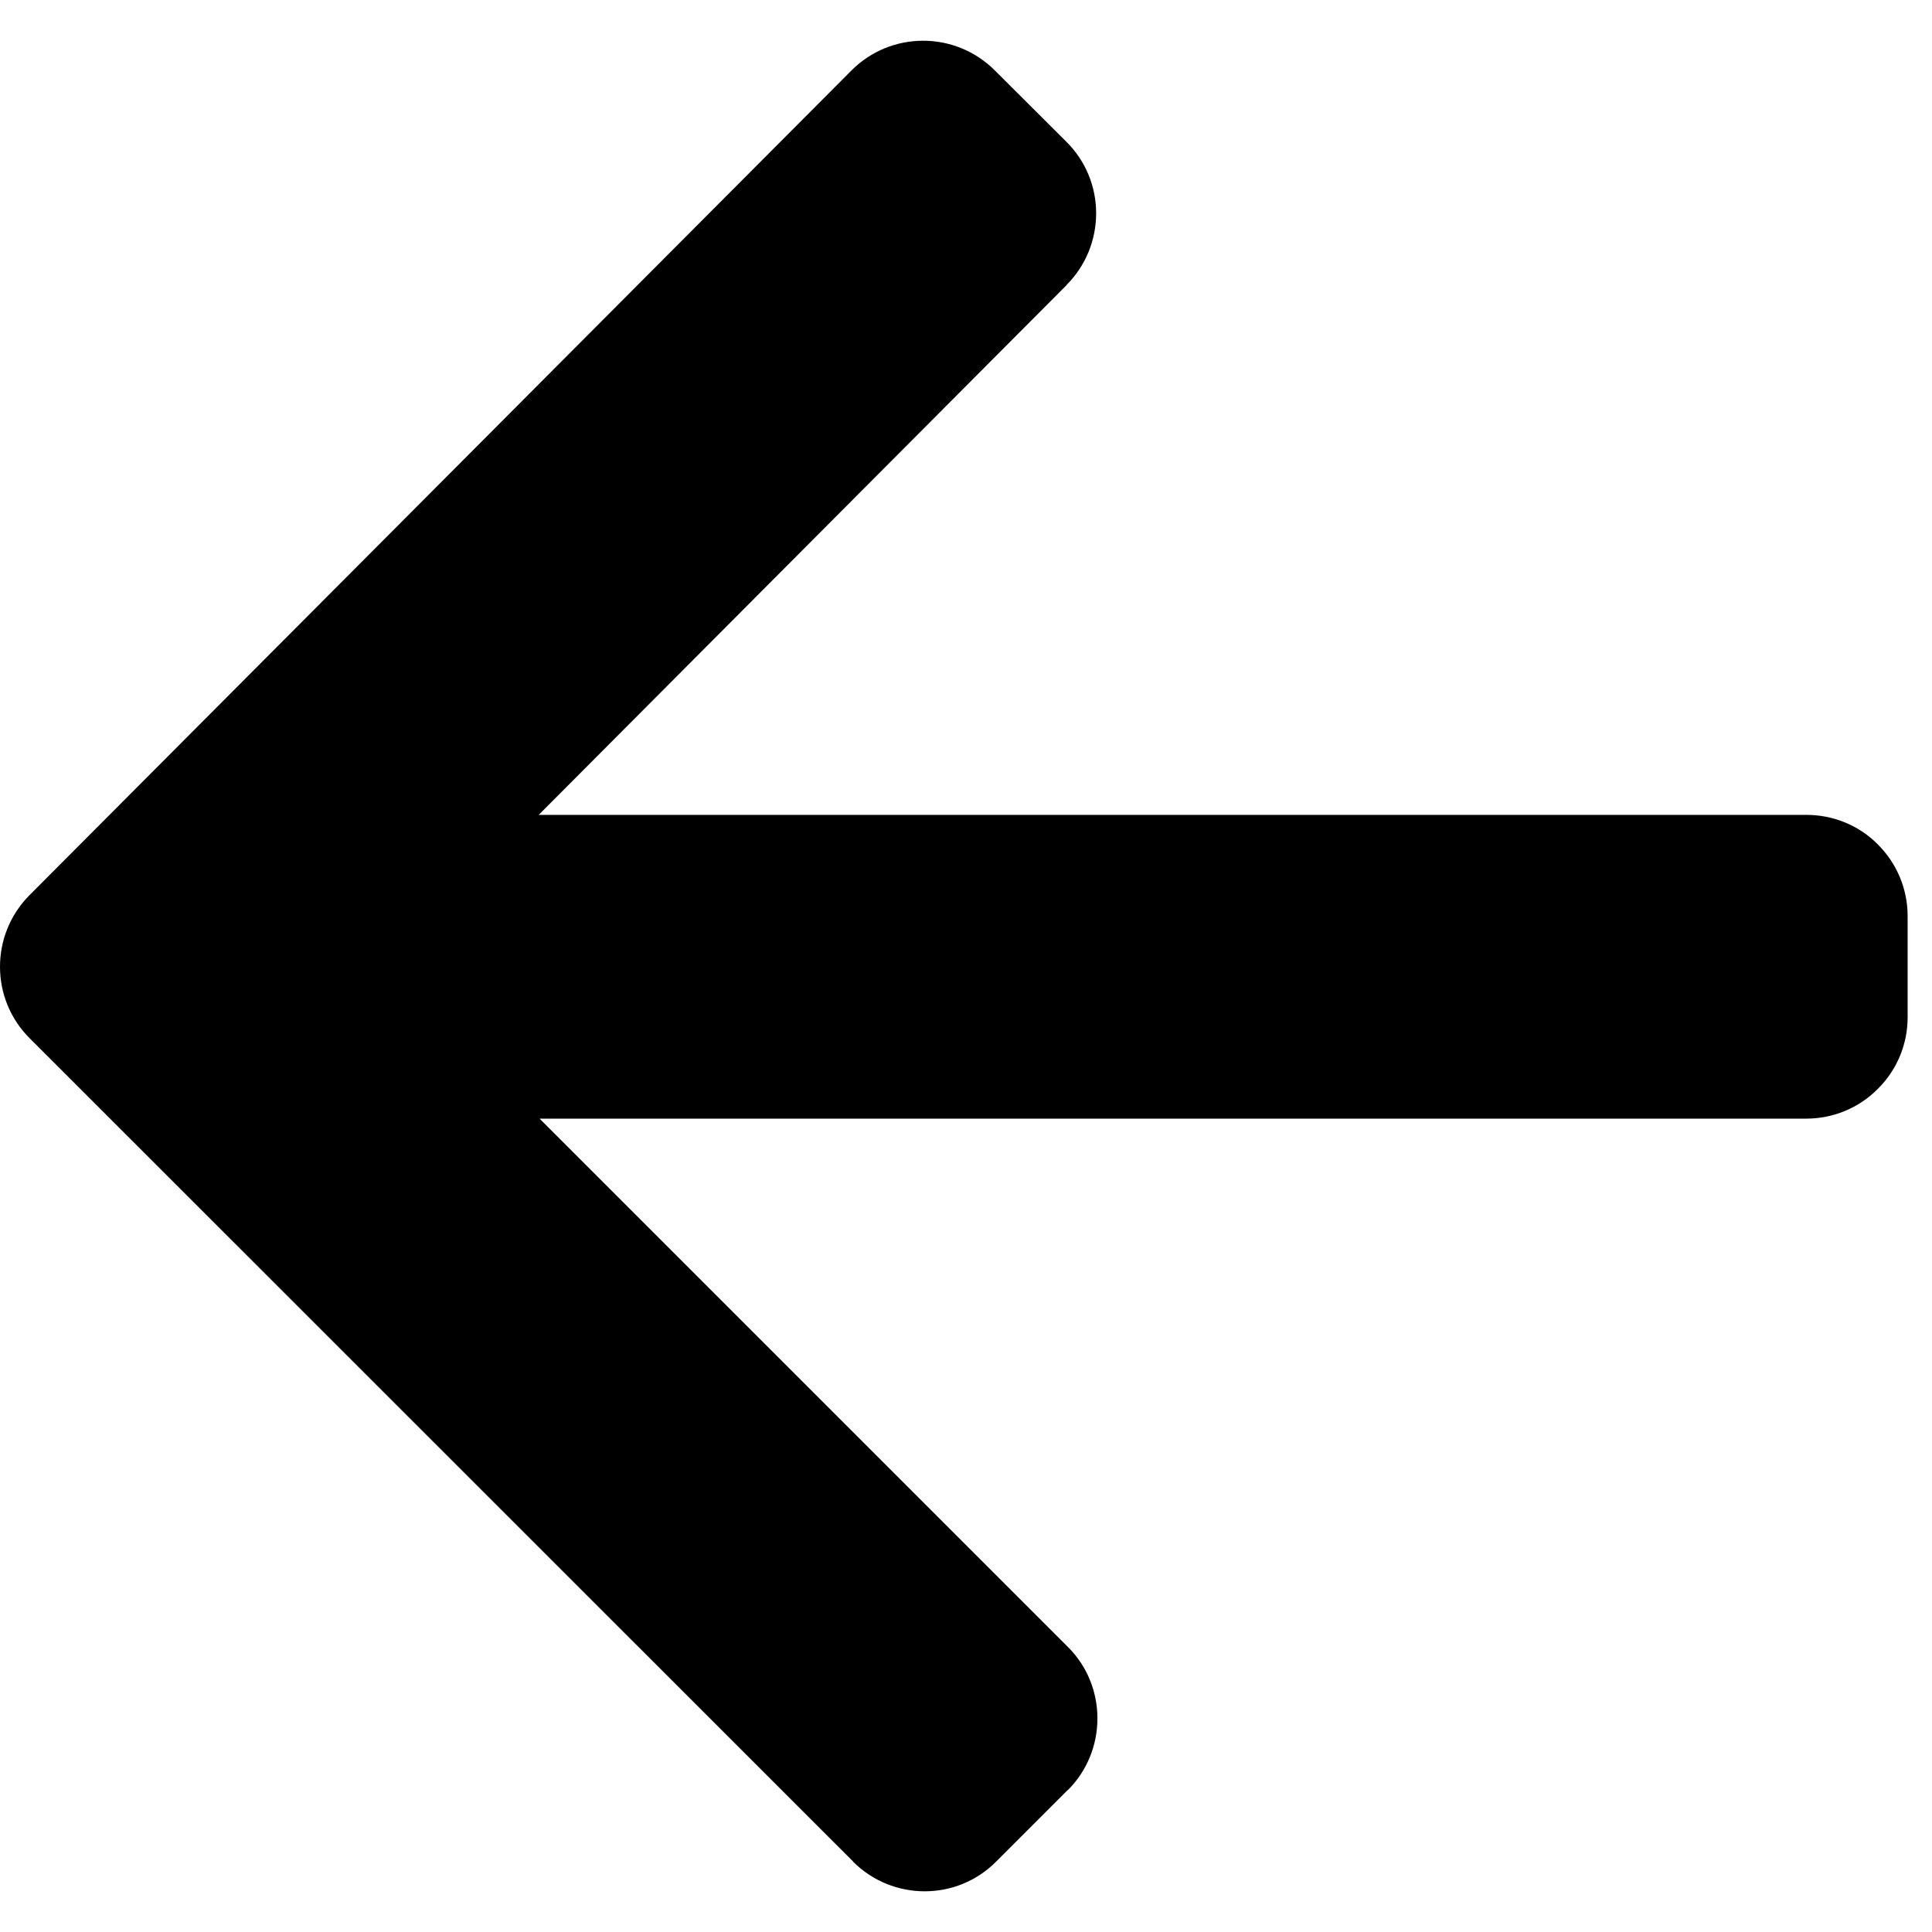
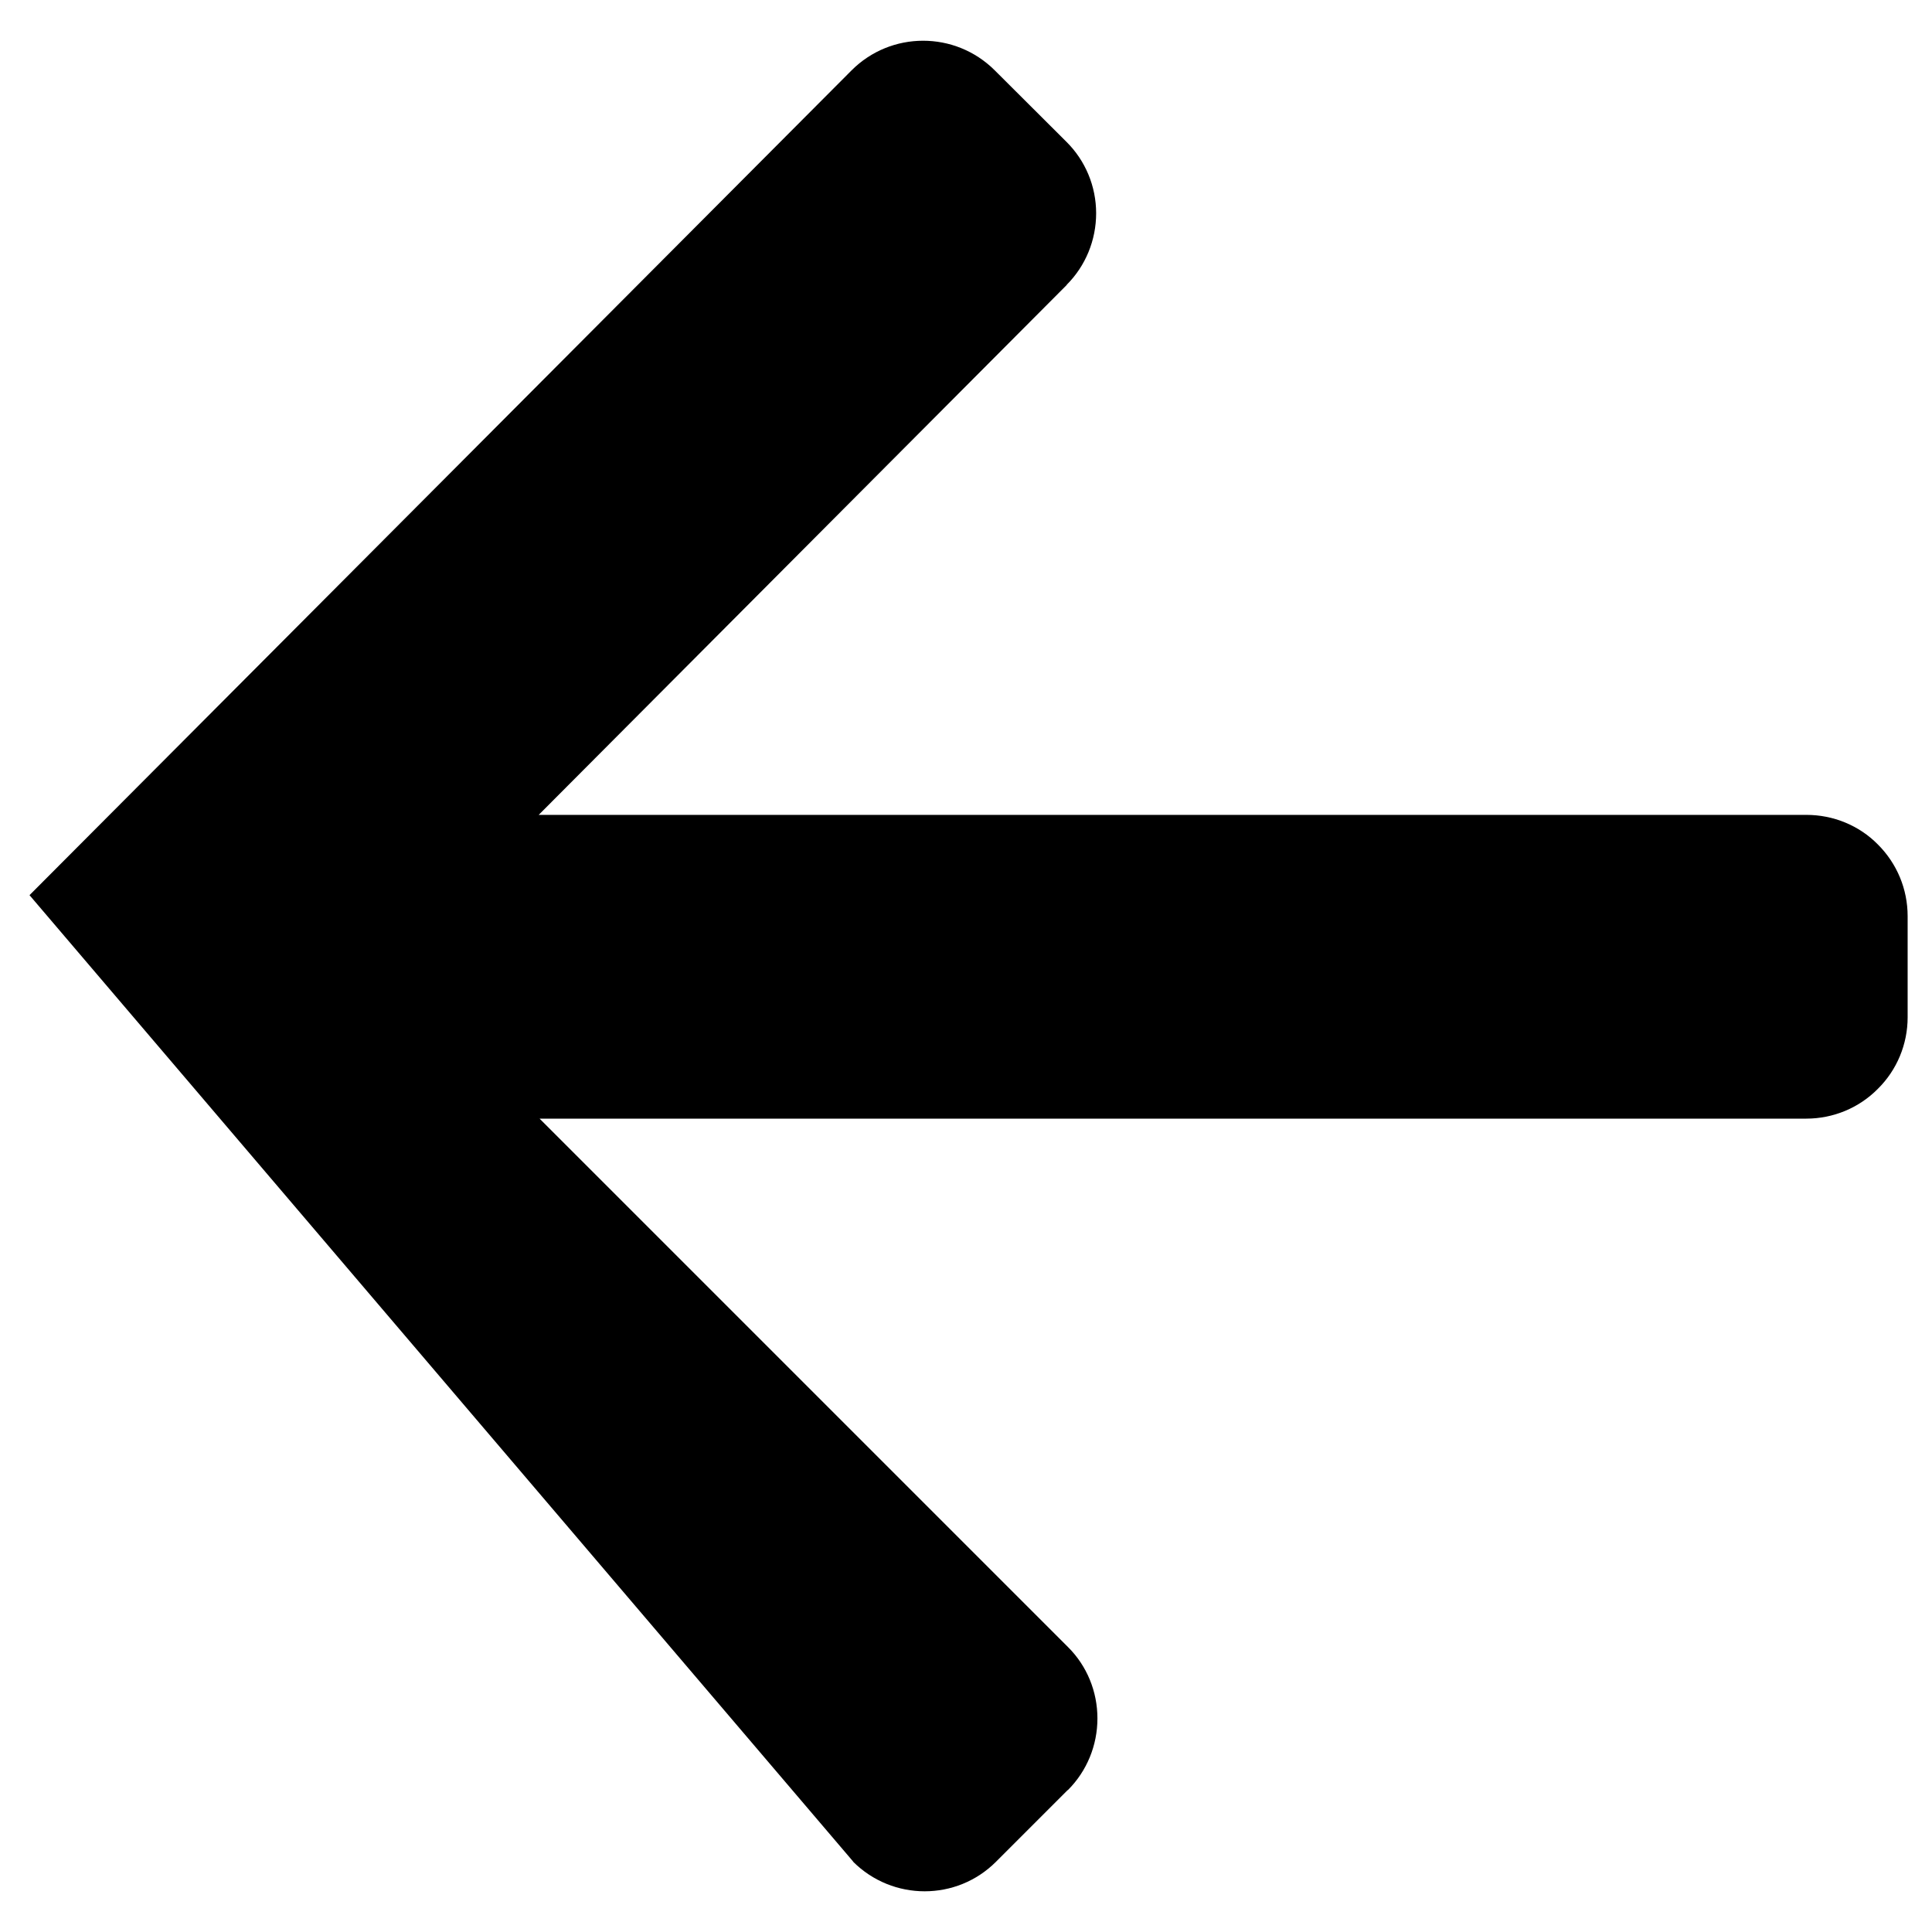
<svg xmlns="http://www.w3.org/2000/svg" width="36" height="36" viewBox="0 0 36 36" fill="none">
-   <path d="M10.054 20.844H33.659C34.159 20.844 34.64 20.645 34.991 20.289C35.347 19.938 35.546 19.457 35.546 18.957V17.071C35.546 16.567 35.347 16.09 34.991 15.735C34.64 15.379 34.159 15.184 33.659 15.184H10.038L19.878 5.309H19.874C20.23 4.954 20.425 4.473 20.425 3.973C20.425 3.473 20.226 2.993 19.87 2.641L18.534 1.309C17.796 0.575 16.601 0.575 15.866 1.313L0.55 16.68C-0.184 17.418 -0.184 18.614 0.554 19.348L15.898 34.688H15.894C16.633 35.426 17.828 35.426 18.562 34.688L19.894 33.356H19.898C20.254 33.001 20.449 32.52 20.449 32.02C20.449 31.52 20.254 31.04 19.898 30.688L10.054 20.844Z" fill="black" />
+   <path d="M10.054 20.844H33.659C34.159 20.844 34.64 20.645 34.991 20.289C35.347 19.938 35.546 19.457 35.546 18.957V17.071C35.546 16.567 35.347 16.09 34.991 15.735C34.64 15.379 34.159 15.184 33.659 15.184H10.038L19.878 5.309H19.874C20.23 4.954 20.425 4.473 20.425 3.973C20.425 3.473 20.226 2.993 19.87 2.641L18.534 1.309C17.796 0.575 16.601 0.575 15.866 1.313L0.55 16.68L15.898 34.688H15.894C16.633 35.426 17.828 35.426 18.562 34.688L19.894 33.356H19.898C20.254 33.001 20.449 32.52 20.449 32.02C20.449 31.52 20.254 31.04 19.898 30.688L10.054 20.844Z" fill="black" />
</svg>